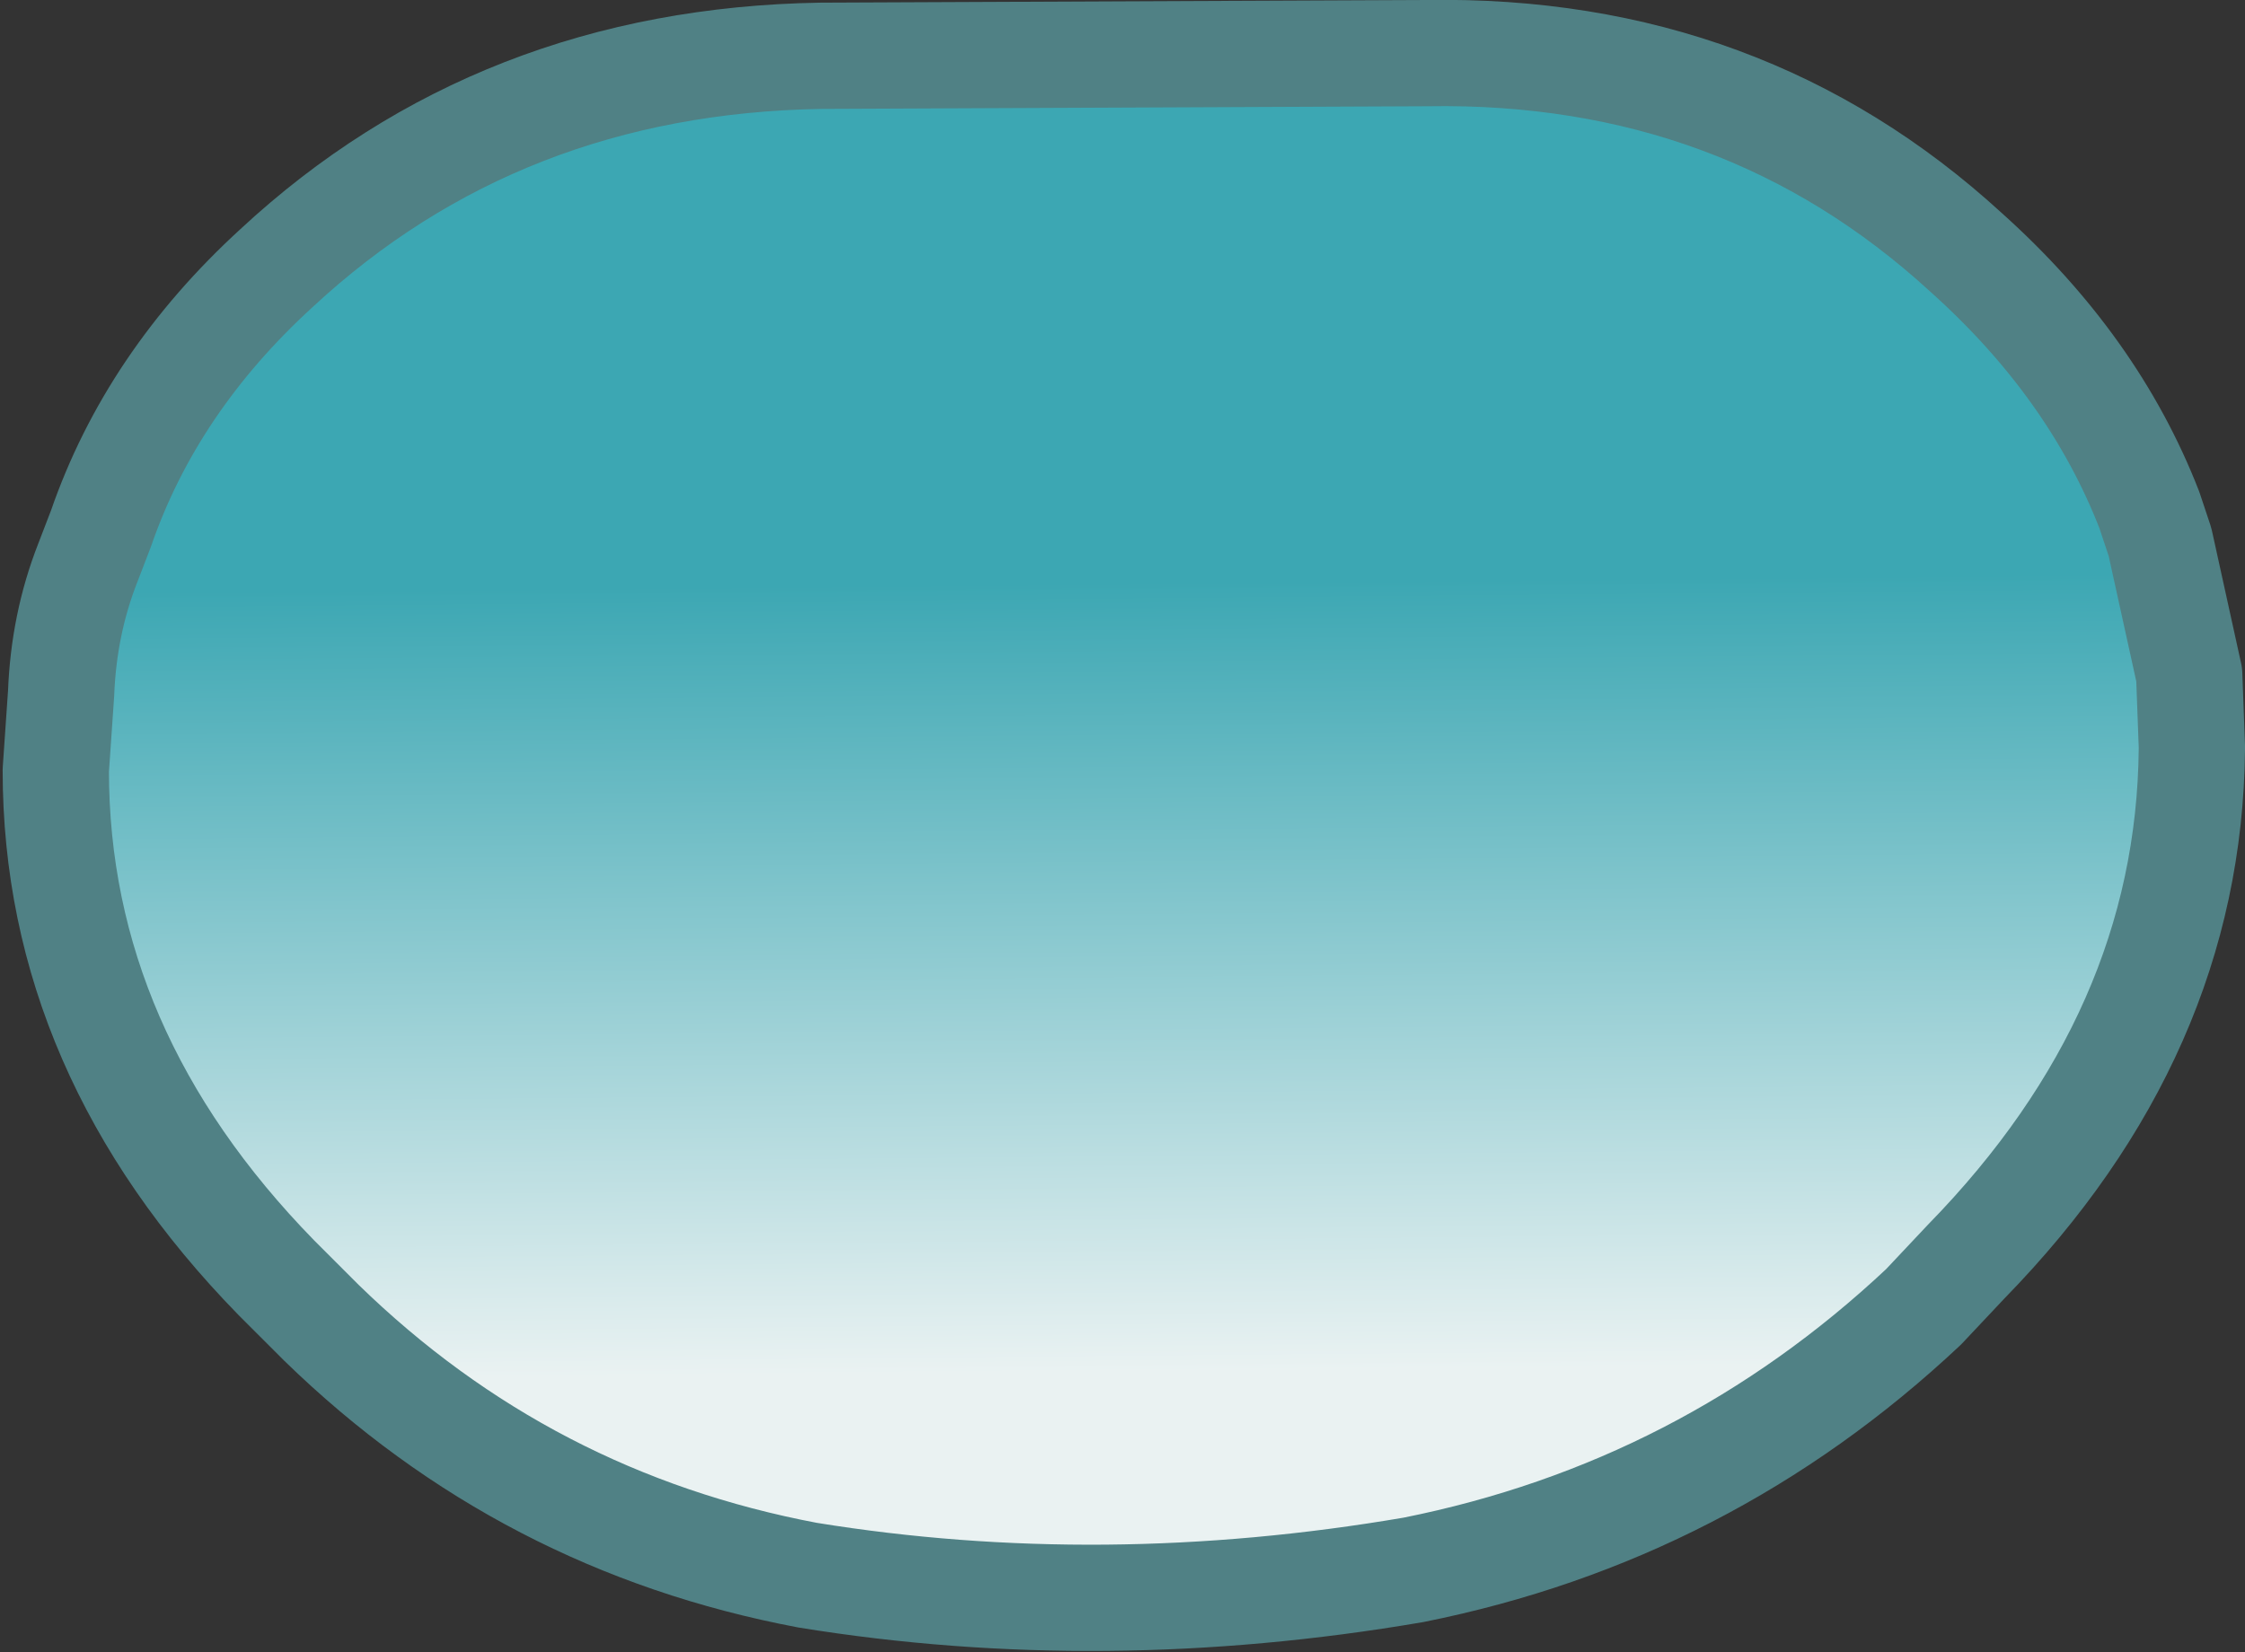
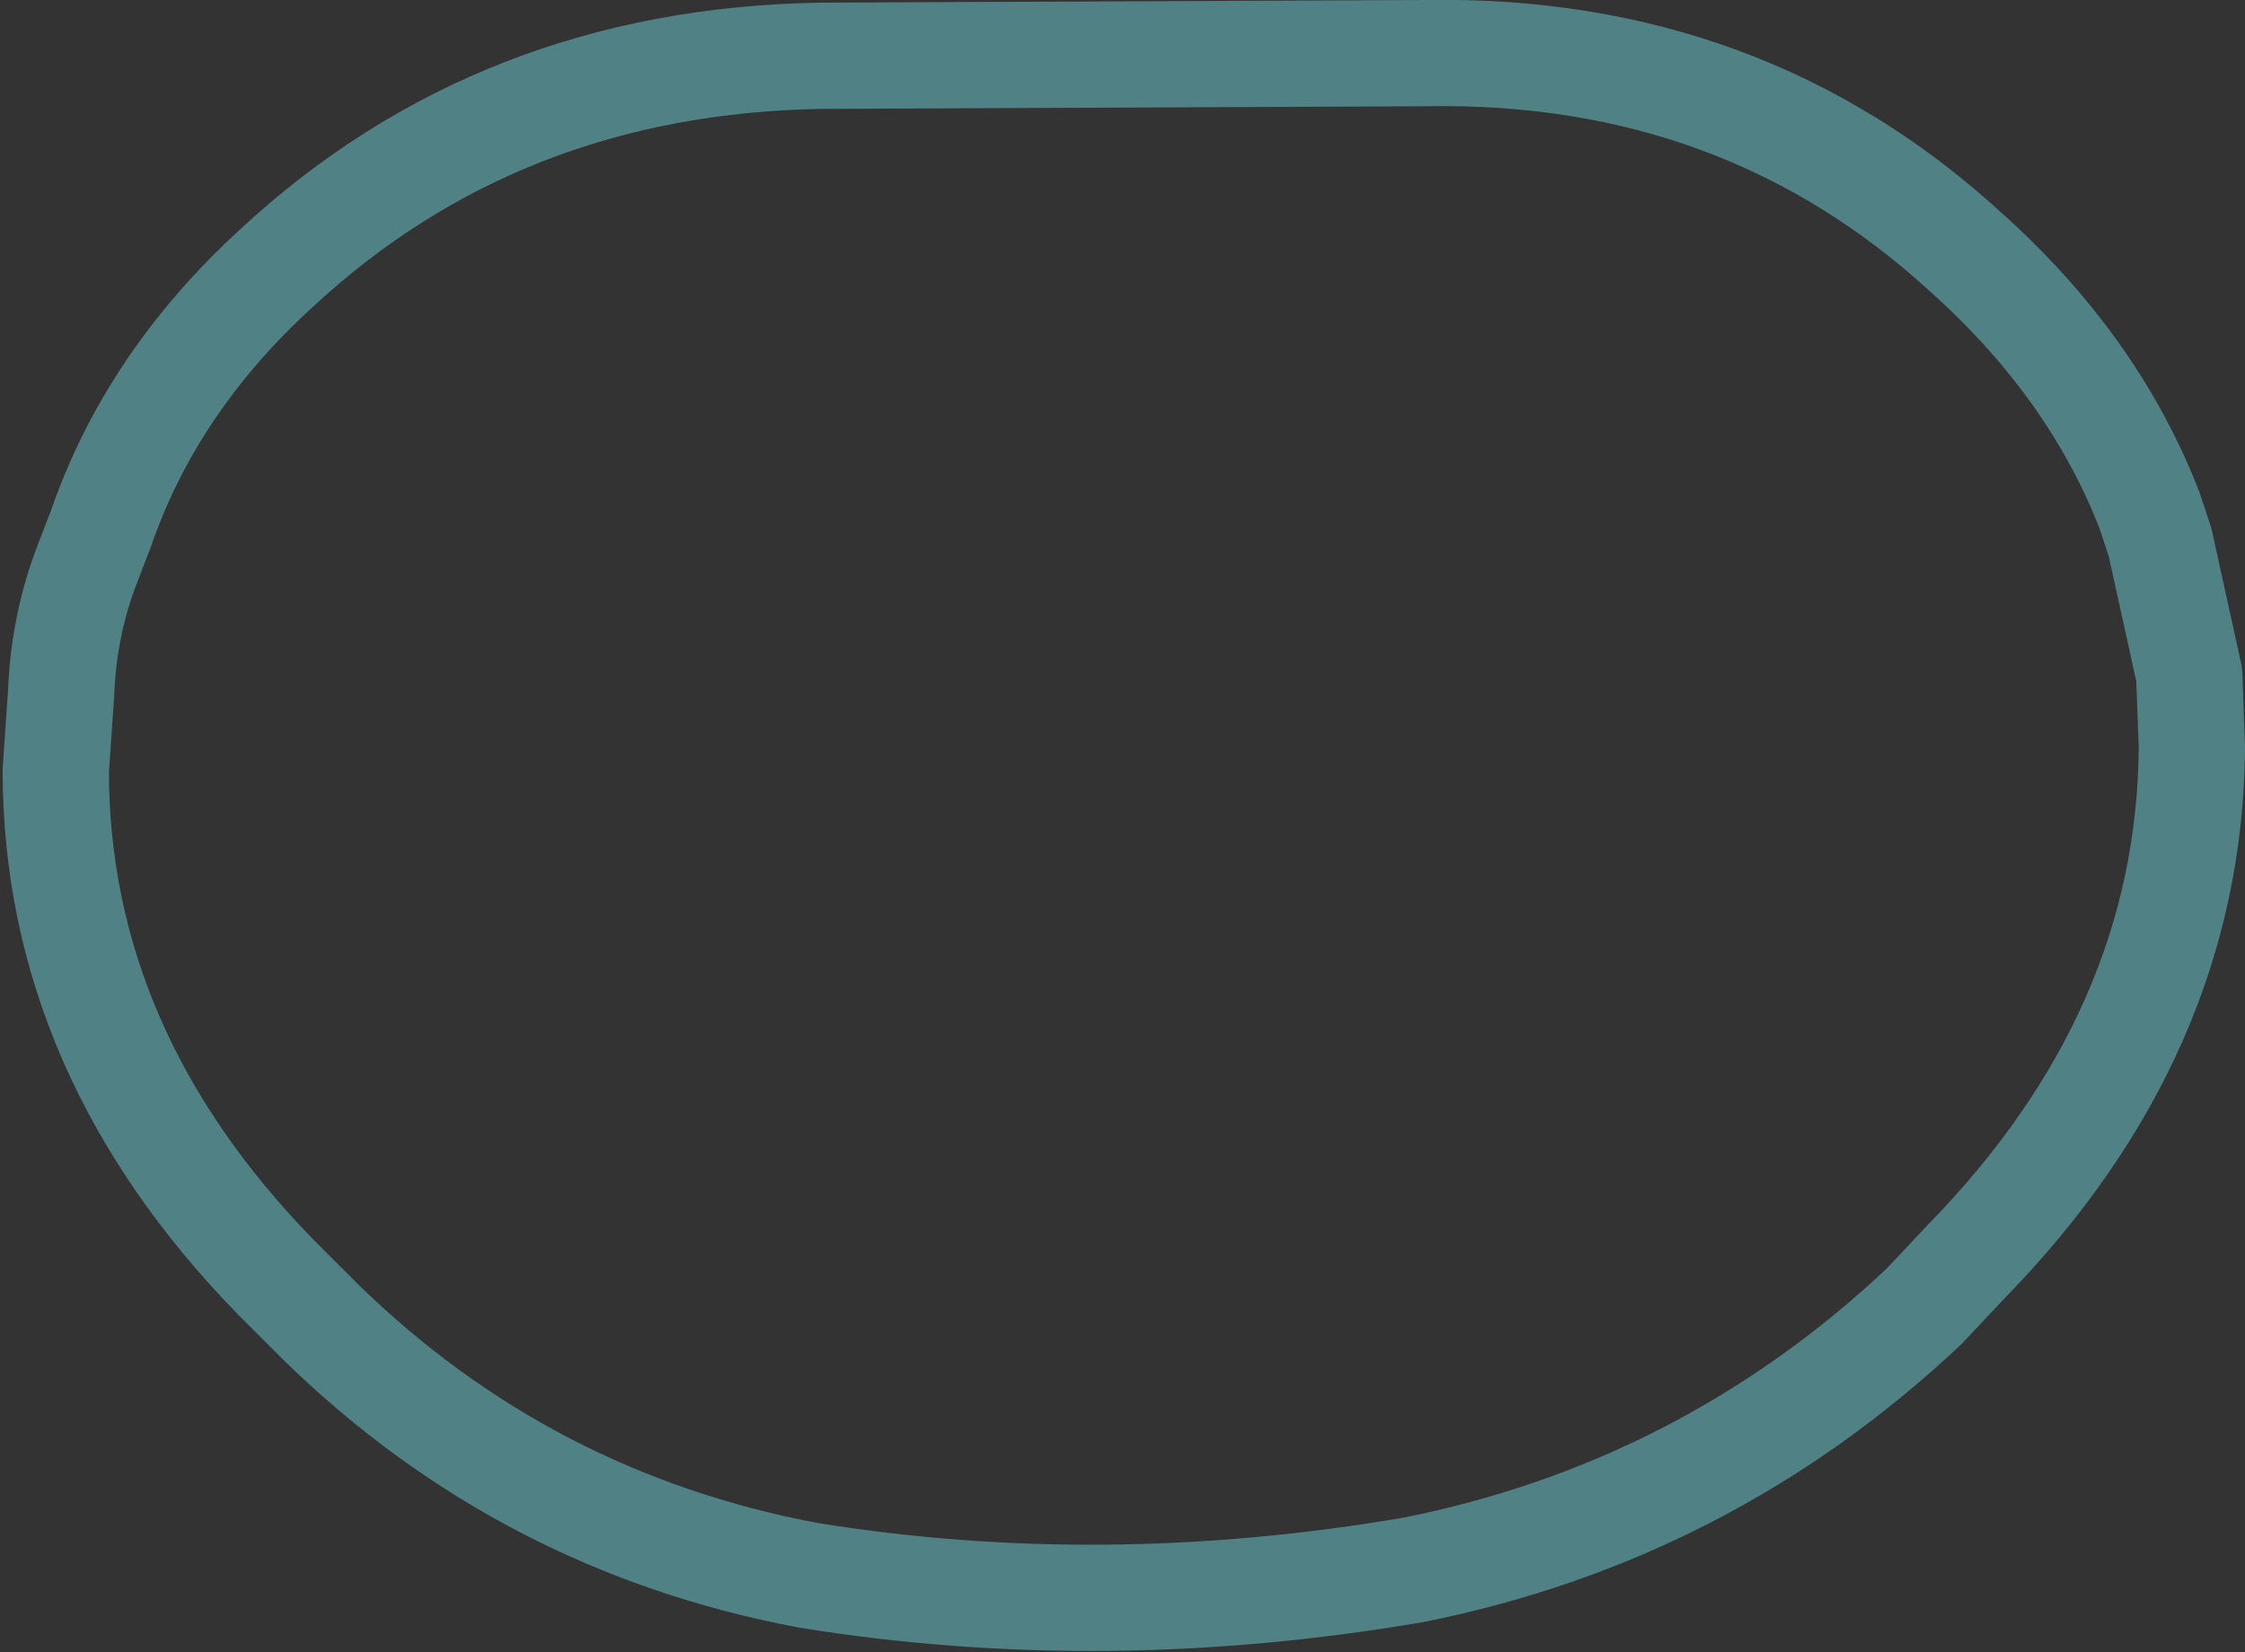
<svg xmlns="http://www.w3.org/2000/svg" height="31.1px" width="42.25px">
  <rect width="100%" height="100%" fill="#333333" stroke="none" />
  <g transform="matrix(1.0, 0.0, 0.0, 1.0, 21.1, 15.55)">
-     <path d="M19.35 -5.95 L19.55 -5.35 20.1 -2.85 20.15 -1.5 20.15 -1.45 Q20.1 3.9 15.9 8.2 L15.1 9.05 Q11.0 12.9 5.5 14.0 -0.35 15.0 -5.9 14.1 -11.2 13.1 -15.05 9.35 L-15.9 8.5 Q-20.05 4.25 -20.05 -1.05 L-19.95 -2.5 Q-19.9 -3.8 -19.45 -4.95 L-19.2 -5.6 Q-18.25 -8.35 -15.9 -10.5 -11.7 -14.4 -5.65 -14.5 L5.75 -14.55 Q11.7 -14.65 15.9 -10.8 18.3 -8.65 19.35 -5.95" fill="url(#gradient0)" fill-rule="evenodd" stroke="none" />
    <path d="M19.35 -5.95 Q18.3 -8.65 15.9 -10.8 11.7 -14.65 5.75 -14.55 L-5.65 -14.5 Q-11.7 -14.4 -15.9 -10.5 -18.25 -8.35 -19.2 -5.6 L-19.45 -4.95 Q-19.9 -3.8 -19.95 -2.5 L-20.05 -1.05 Q-20.05 4.25 -15.9 8.5 L-15.05 9.35 Q-11.2 13.1 -5.9 14.1 -0.35 15.0 5.5 14.0 11.0 12.9 15.1 9.05 L15.9 8.2 Q20.1 3.9 20.15 -1.45 L20.15 -1.5 20.1 -2.85 19.55 -5.35 19.35 -5.95 Z" fill="none" stroke="#508185" stroke-linecap="round" stroke-linejoin="round" stroke-width="2.0" />
  </g>
  <defs>
    <linearGradient gradientTransform="matrix(-1.0E-4, -0.022, 0.022, -2.0E-4, -0.85, 13.45)" gradientUnits="userSpaceOnUse" id="gradient0" spreadMethod="pad" x1="-819.2" x2="819.2">
      <stop offset="0.588" stop-color="#eaf2f2" />
      <stop offset="1.0" stop-color="#3ca7b3" />
    </linearGradient>
  </defs>
</svg>